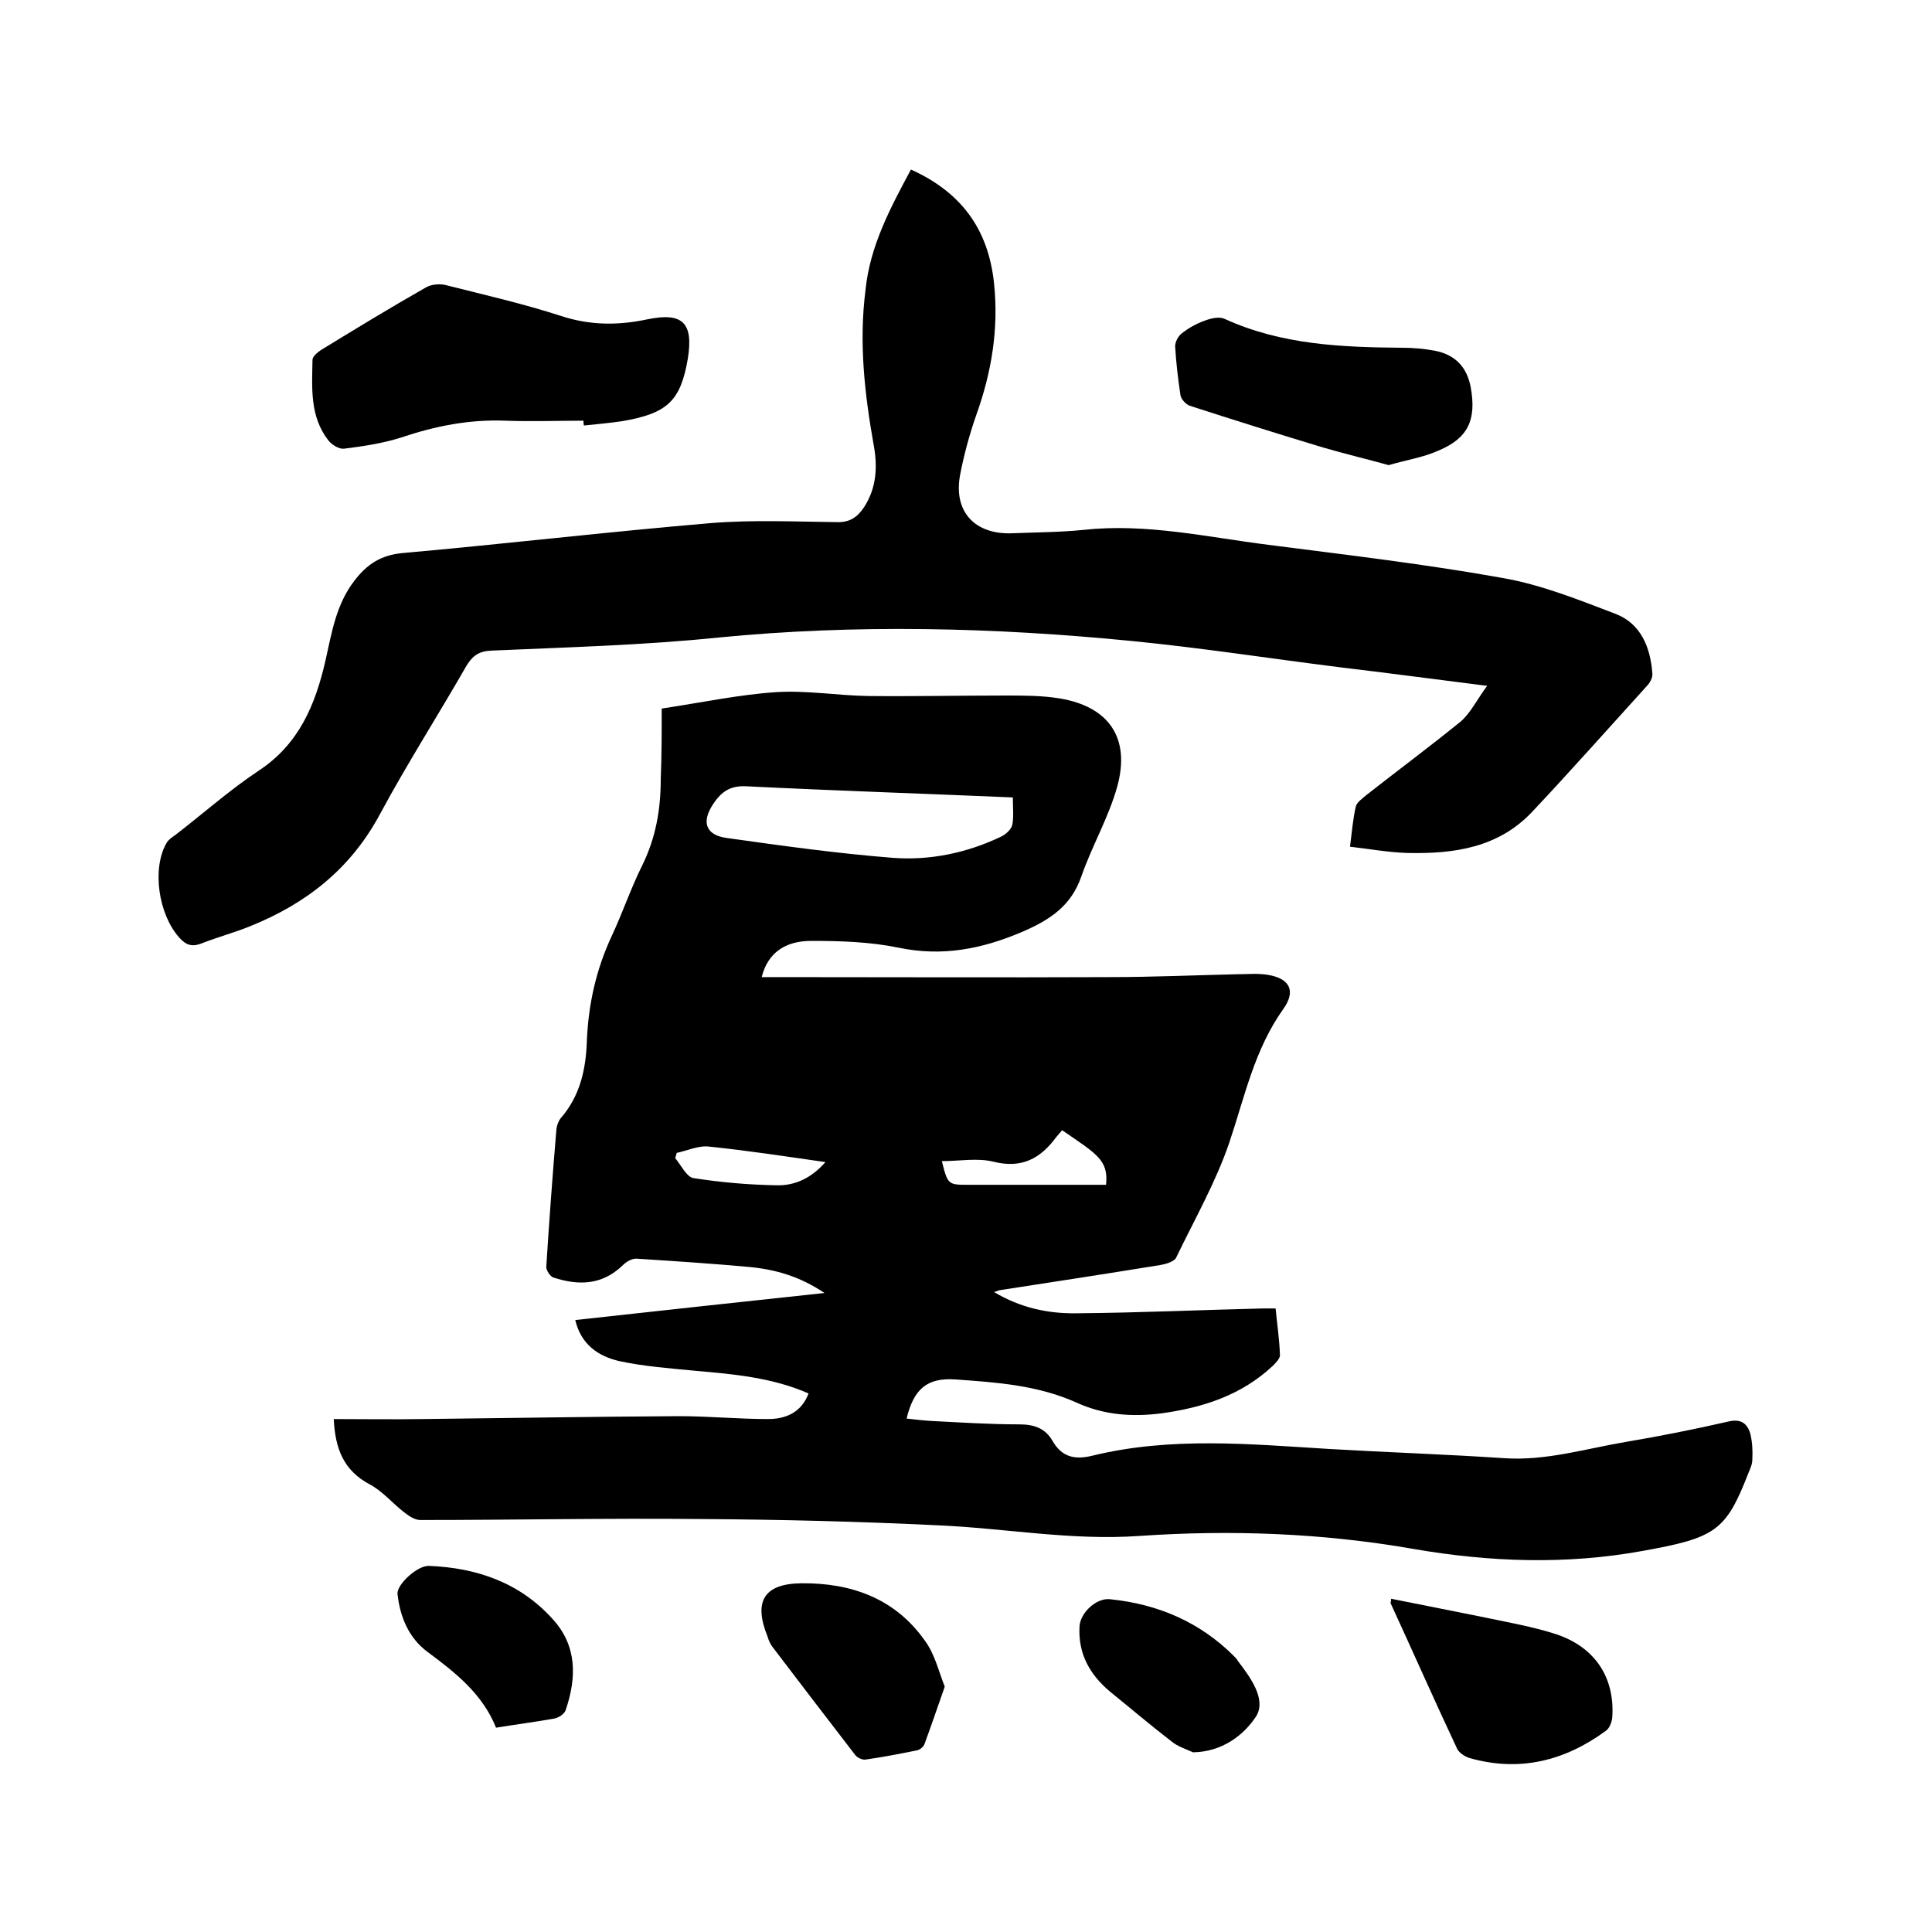
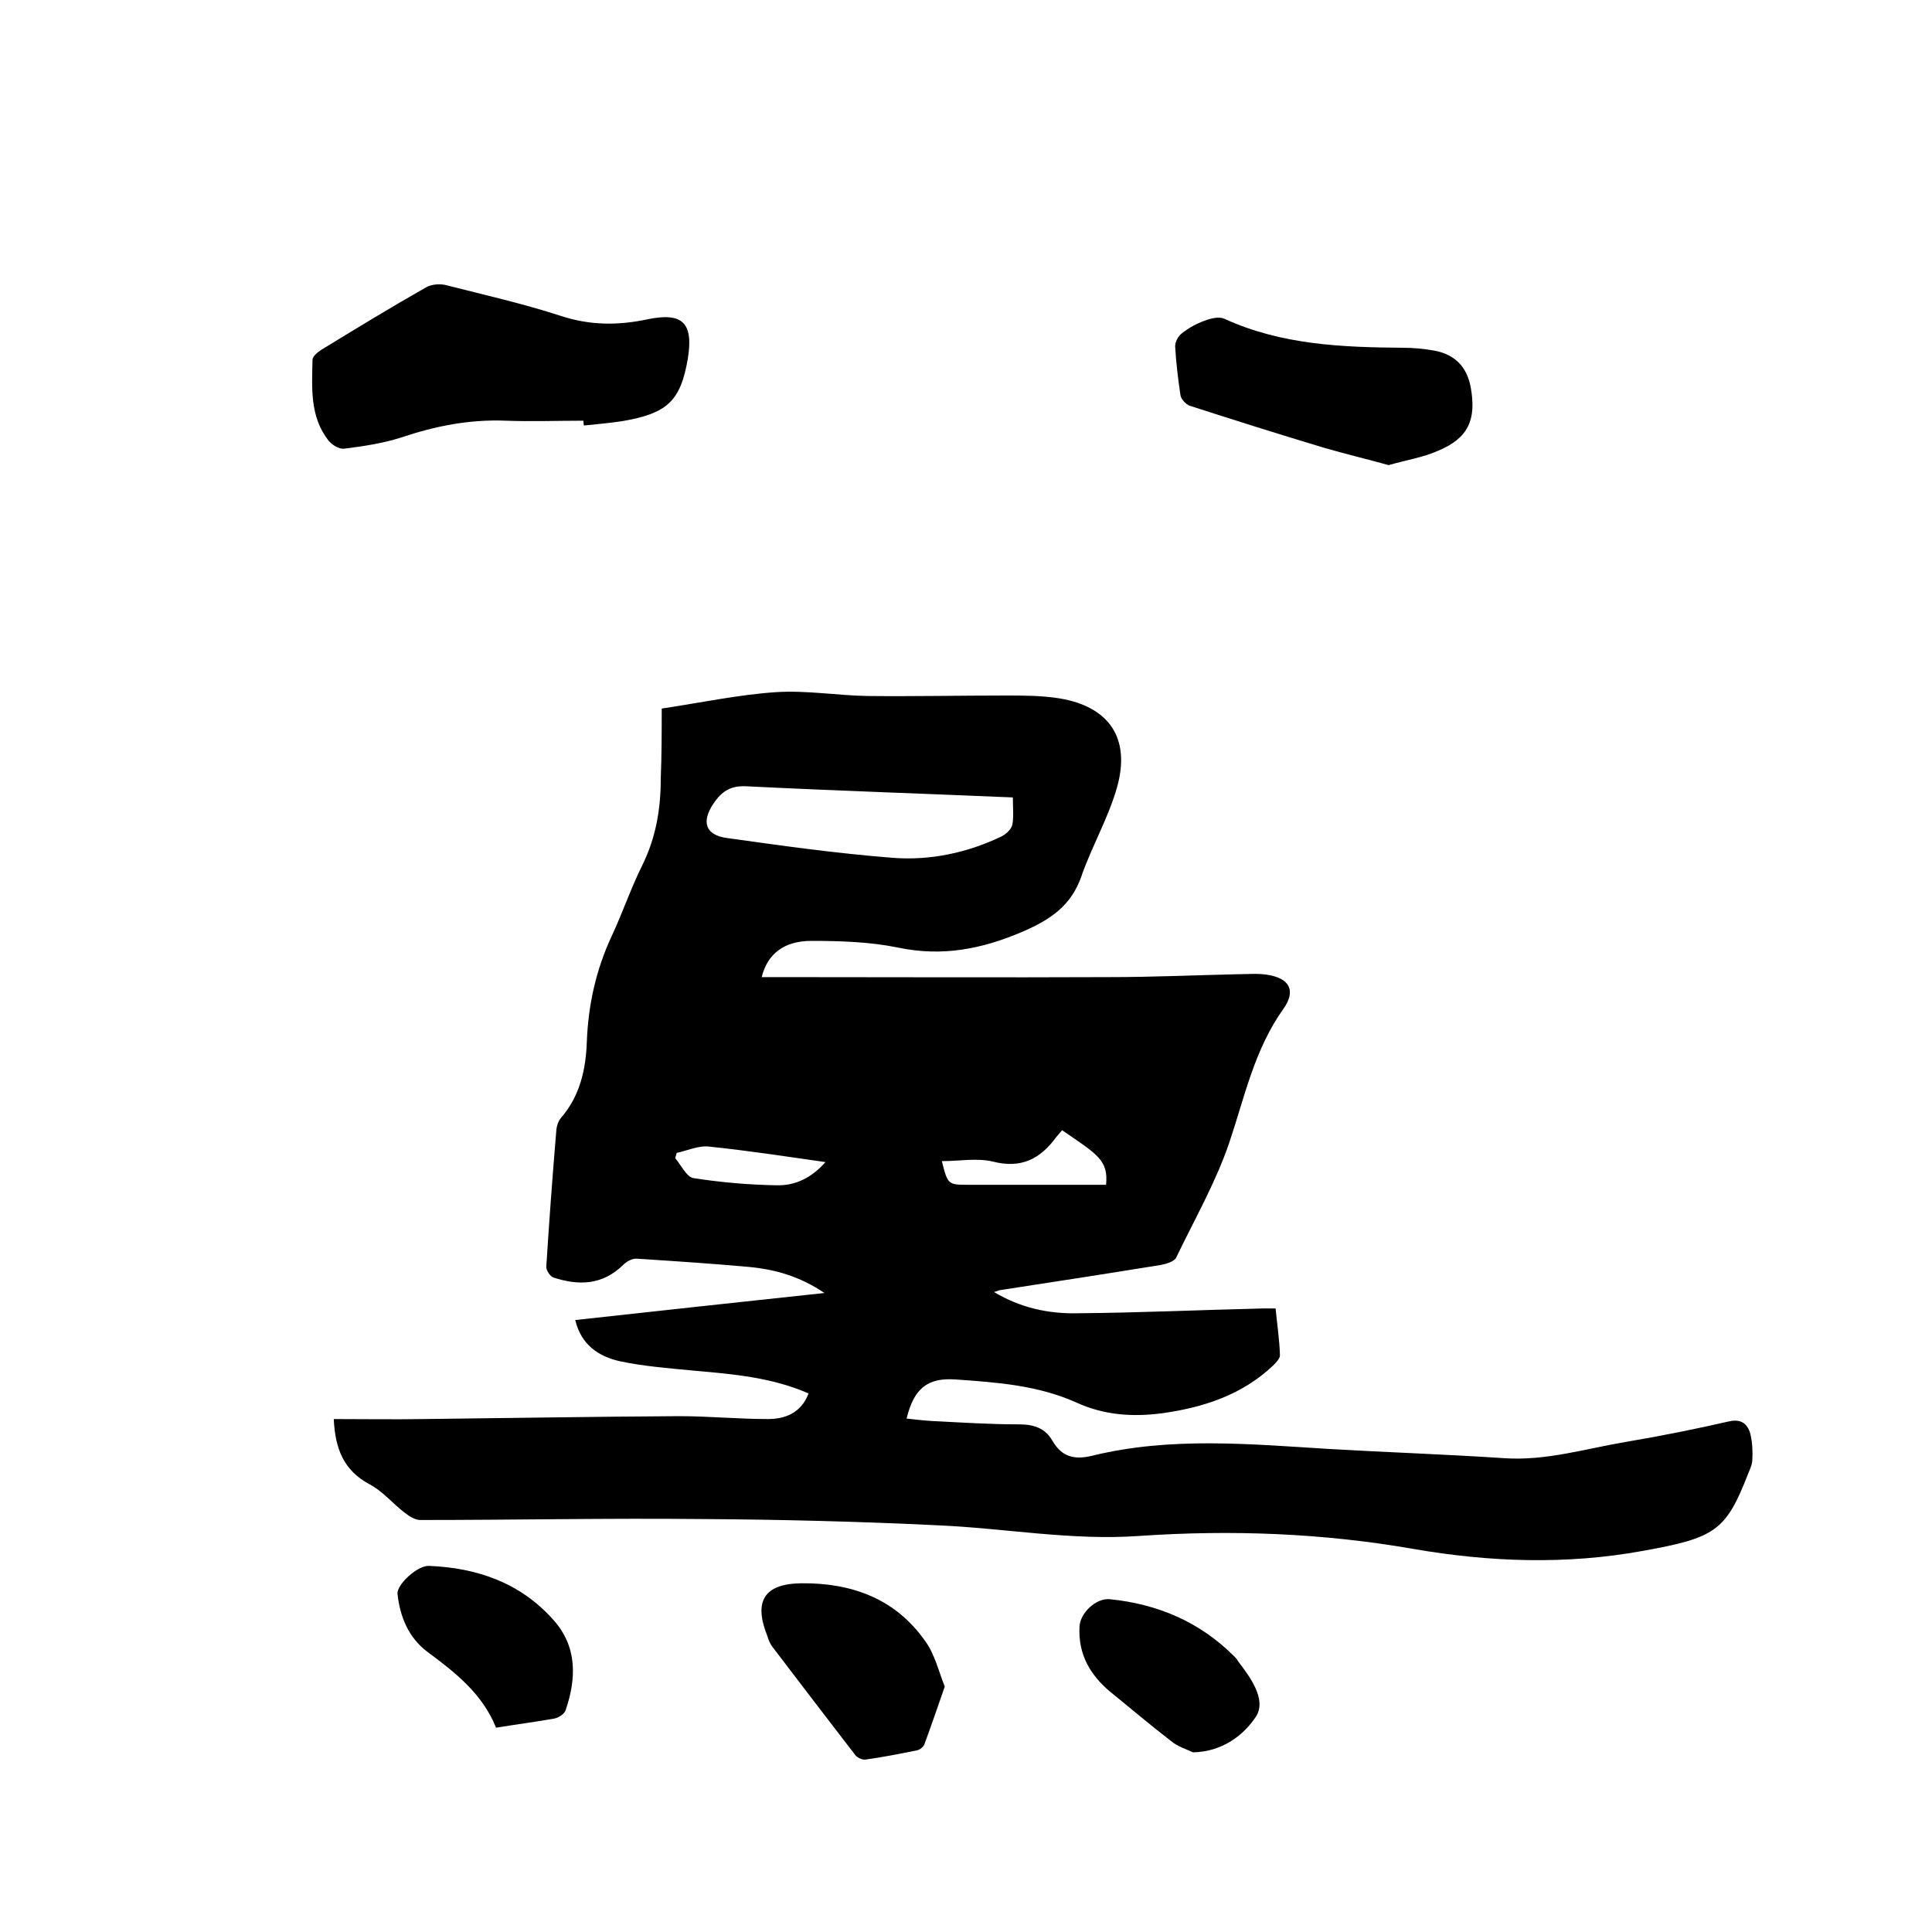
<svg xmlns="http://www.w3.org/2000/svg" enable-background="new 0 0 400 400" viewBox="0 0 400 400">
  <path d="m137 146.7c8.6-1.3 16.1-2.9 23.7-3.4 6.3-.4 12.7.7 19 .8 9.5.1 19-.1 28.6-.1 3.7 0 7.4 0 11.1.6 10.2 1.7 14.7 8.2 11.9 18.3-1.8 6.4-5.2 12.2-7.4 18.5-2.1 6.1-6.4 9-12.2 11.5-8.4 3.6-16.6 5.2-25.7 3.3-5.8-1.2-12-1.4-18-1.4-5.7 0-9.1 2.7-10.3 7.5h3.4c22.9 0 45.7.1 68.6 0 8.9 0 17.8-.4 26.6-.6 2 0 4-.2 6 .1 4.7.7 6.1 3.3 3.4 7.1-6 8.4-8 18.2-11.2 27.7-2.8 8.2-7.2 15.9-11 23.8-.4.8-2.1 1.3-3.2 1.5-11.1 1.8-22.1 3.5-33.2 5.2-.3 0-.5.2-1.3.4 5.5 3.3 11.3 4.5 17.1 4.4 12.9-.1 25.8-.7 38.6-1h2.6c.3 3.2.8 6.4.9 9.7 0 .7-.9 1.6-1.5 2.2-6.4 6-14.3 8.6-22.9 9.8-6.1.8-12 .4-17.7-2.2-8-3.6-16.5-4.2-25.1-4.8-5.8-.4-8.6 1.9-10.1 8.1 1.8.2 3.5.4 5.2.5 6 .3 12 .7 18.1.7 3.1 0 5.4.8 6.9 3.4 1.9 3.3 4.5 4 8.2 3.1 16.3-4 32.8-2.4 49.2-1.4 12 .7 24.1 1.1 36.1 1.9 8.7.6 17-2 25.4-3.4 7.1-1.2 14.1-2.6 21.1-4.2 2.5-.6 3.9.4 4.5 2.6.4 1.7.5 3.5.4 5.3 0 1-.5 2-.9 3-4.6 11.8-6.8 13.2-21.8 15.9-15.9 2.9-31.8 2.3-47.4-.4-18.9-3.3-37.8-4-56.8-2.7-14.1 1-27.8-1.6-41.7-2.2-16.4-.8-32.8-1.2-49.1-1.3-19.4-.2-38.7.2-58.1.2-1.1 0-2.3-.8-3.2-1.5-2.5-1.9-4.6-4.5-7.3-5.9-5.4-2.9-7.1-7.4-7.4-13.5 6.3 0 12.4.1 18.5 0 17.7-.2 35.3-.5 53-.6 6.1 0 12.3.6 18.4.6 3.6 0 6.9-1.3 8.4-5.3-7.5-3.3-15.5-4-23.5-4.7-5.2-.5-10.6-.9-15.7-2-4.3-1-7.9-3.4-9.1-8.5 17.1-1.9 34-3.7 51.6-5.6-5.2-3.5-10.3-4.9-15.7-5.4-7.7-.7-15.4-1.2-23.1-1.7-1-.1-2.2.6-2.9 1.3-4.3 4.2-9.2 4.3-14.4 2.6-.7-.2-1.5-1.5-1.5-2.2.6-9.5 1.3-19 2.1-28.5.1-.8.4-1.7.9-2.3 4-4.6 5.2-10.1 5.4-15.9.3-7.6 1.9-14.8 5.1-21.7 2.3-4.9 4-10 6.4-14.8 2.8-5.7 3.8-11.6 3.8-17.8.2-5 .2-9.8.2-14.6zm72.7 18.4c-18.7-.8-36.9-1.4-55-2.3-3.3-.2-5.2.9-7 3.6-2.5 3.7-1.7 6.5 2.8 7.1 11.4 1.6 22.8 3.2 34.3 4.1 7.7.6 15.4-1 22.5-4.4 1-.5 2.1-1.5 2.3-2.5.3-1.6.1-3.5.1-5.6zm-14.7 75.3c1.2 4.8 1.3 4.9 5.3 4.9h13.6 15.1c.5-5.1-1.8-6.3-9.1-11.3-.4.5-.8.9-1.2 1.4-3.3 4.5-7.2 6.6-13.1 5.1-3.3-.8-7-.1-10.6-.1zm-54.9-1.7c-.1.4-.2.7-.3 1.1 1.2 1.4 2.3 3.8 3.7 4.1 5.7.9 11.5 1.4 17.3 1.5 3.8.1 7.2-1.5 10.1-4.8-8.4-1.2-16.2-2.4-24-3.2-2.2-.3-4.5.8-6.8 1.3z" />
-   <path d="m188.6 35.1c10.4 4.7 16 12.3 17.2 23.5 1 9.5-.5 18.5-3.7 27.4-1.4 4-2.5 8.1-3.3 12.2-1.5 7.7 3 12.6 11 12.2 4.9-.2 9.7-.2 14.6-.7 12.9-1.4 25.5 1.5 38.2 3.1 16.3 2.1 32.6 4 48.7 6.9 7.9 1.4 15.6 4.5 23.2 7.4 5.2 2 7.2 6.9 7.6 12.3.1.9-.5 2-1.2 2.7-7.9 8.7-15.7 17.5-23.7 26-7 7.4-16.1 8.7-25.7 8.5-3.9-.1-7.7-.8-12-1.3.4-3 .6-5.7 1.2-8.3.2-.9 1.4-1.7 2.2-2.4 6.5-5.1 13.1-10 19.5-15.2 2.1-1.8 3.4-4.6 5.5-7.4-11-1.4-20.9-2.7-30.9-3.9-14.3-1.8-28.5-4-42.8-5.4-28.5-2.8-57-3.5-85.5-.7-15.6 1.6-31.2 2-46.9 2.7-2.6.1-3.9 1-5.2 3.1-5.9 10.3-12.3 20.3-17.9 30.7-6.1 11.4-15.3 18.6-27 23.3-3.2 1.3-6.6 2.2-9.9 3.5-2 .8-3.3.4-4.7-1.2-4.3-4.8-5.7-14.3-2.6-19.6.4-.7 1.2-1.2 1.9-1.7 5.7-4.4 11.1-9.2 17.1-13.2 8.4-5.5 11.8-13.7 13.9-22.9 1.3-5.8 2.2-11.6 6-16.5 2.6-3.4 5.5-5.3 10-5.7 21.3-1.9 42.5-4.4 63.8-6.2 8.6-.7 17.4-.3 26-.2 2.7.1 4.3-1 5.7-3.1 2.6-4 2.8-8.4 2-12.8-1.9-10.7-3.1-21.3-1.7-32.2.9-9 5.1-16.9 9.4-24.9z" />
  <path d="m120.8 87.1c-5.4 0-10.8.2-16.1 0-7.5-.3-14.6 1.1-21.7 3.5-3.8 1.2-7.8 1.8-11.8 2.3-1 .1-2.5-.8-3.2-1.7-3.9-5-3.4-10.9-3.3-16.7 0-.7 1-1.5 1.7-2 7.2-4.4 14.4-8.8 21.8-13 1.2-.7 3.1-.8 4.4-.4 7.9 2 15.8 3.8 23.5 6.3 6.1 2 11.9 2 18 .7 7.3-1.5 9.5.8 8.3 8.2-1.5 8.7-4.2 11.3-13.6 12.9-2.6.4-5.2.6-7.9.9-.1-.4-.1-.7-.1-1z" />
  <path d="m287.5 96.3c-4.3-1.2-8.9-2.3-13.4-3.6-9.3-2.8-18.5-5.7-27.8-8.7-.8-.3-1.8-1.4-1.9-2.2-.5-3.3-.9-6.7-1.1-10.1 0-.9.6-2.1 1.4-2.7 1.4-1.1 3-2 4.7-2.6 1.3-.5 3-.9 4.1-.4 11.8 5.4 24.3 5.9 36.9 6 2.2 0 4.4.2 6.6.6 4.2.8 6.7 3.3 7.5 7.6 1.2 6.7-.5 10.5-6.7 13.1-3.1 1.4-6.5 1.9-10.3 3z" />
-   <path d="m288 331c6.9 1.4 13.7 2.7 20.5 4.1 4.3.9 8.7 1.7 12.9 3 8.5 2.5 13 8.9 12.4 17.5-.1 1-.6 2.3-1.4 2.8-8.5 6.2-17.8 8.5-28.1 5.6-1-.3-2.2-1.1-2.6-1.9-4.7-10-9.2-20.2-13.8-30.2 0-.1.1-.3.1-.9z" />
  <path d="m195.6 349.2c-1.5 4.3-2.8 8.1-4.2 11.9-.2.6-1 1.2-1.6 1.3-3.5.7-7 1.4-10.6 1.9-.7.1-1.7-.4-2.1-.9-5.8-7.5-11.5-15-17.3-22.6-.4-.6-.7-1.3-.9-2-2.9-7.2-.8-10.9 7-11 10.3-.1 19.4 3.1 25.6 11.9 2 2.7 2.8 6.2 4.1 9.5z" />
  <path d="m102.7 357.7c-2.8-7-8.4-11.4-14.2-15.7-3.9-2.9-5.7-7.3-6.2-12-.2-1.9 4.1-5.9 6.5-5.8 10 .4 18.9 3.5 25.7 11.1 5 5.5 4.9 12.1 2.6 18.8-.3.8-1.4 1.5-2.3 1.7-3.9.7-7.8 1.2-12.1 1.9z" />
  <path d="m247 362.8c-1.5-.7-3.2-1.2-4.5-2.3-4.3-3.3-8.4-6.8-12.6-10.2-4.2-3.5-6.7-7.8-6.4-13.5.1-2.8 3.4-6 6.3-5.7 9.9 1 18.6 4.7 25.7 11.8.3.3.6.6.8 1 2.6 3.4 5.9 7.9 3.8 11.4-2.6 4-7.1 7.4-13.1 7.5z" />
</svg>